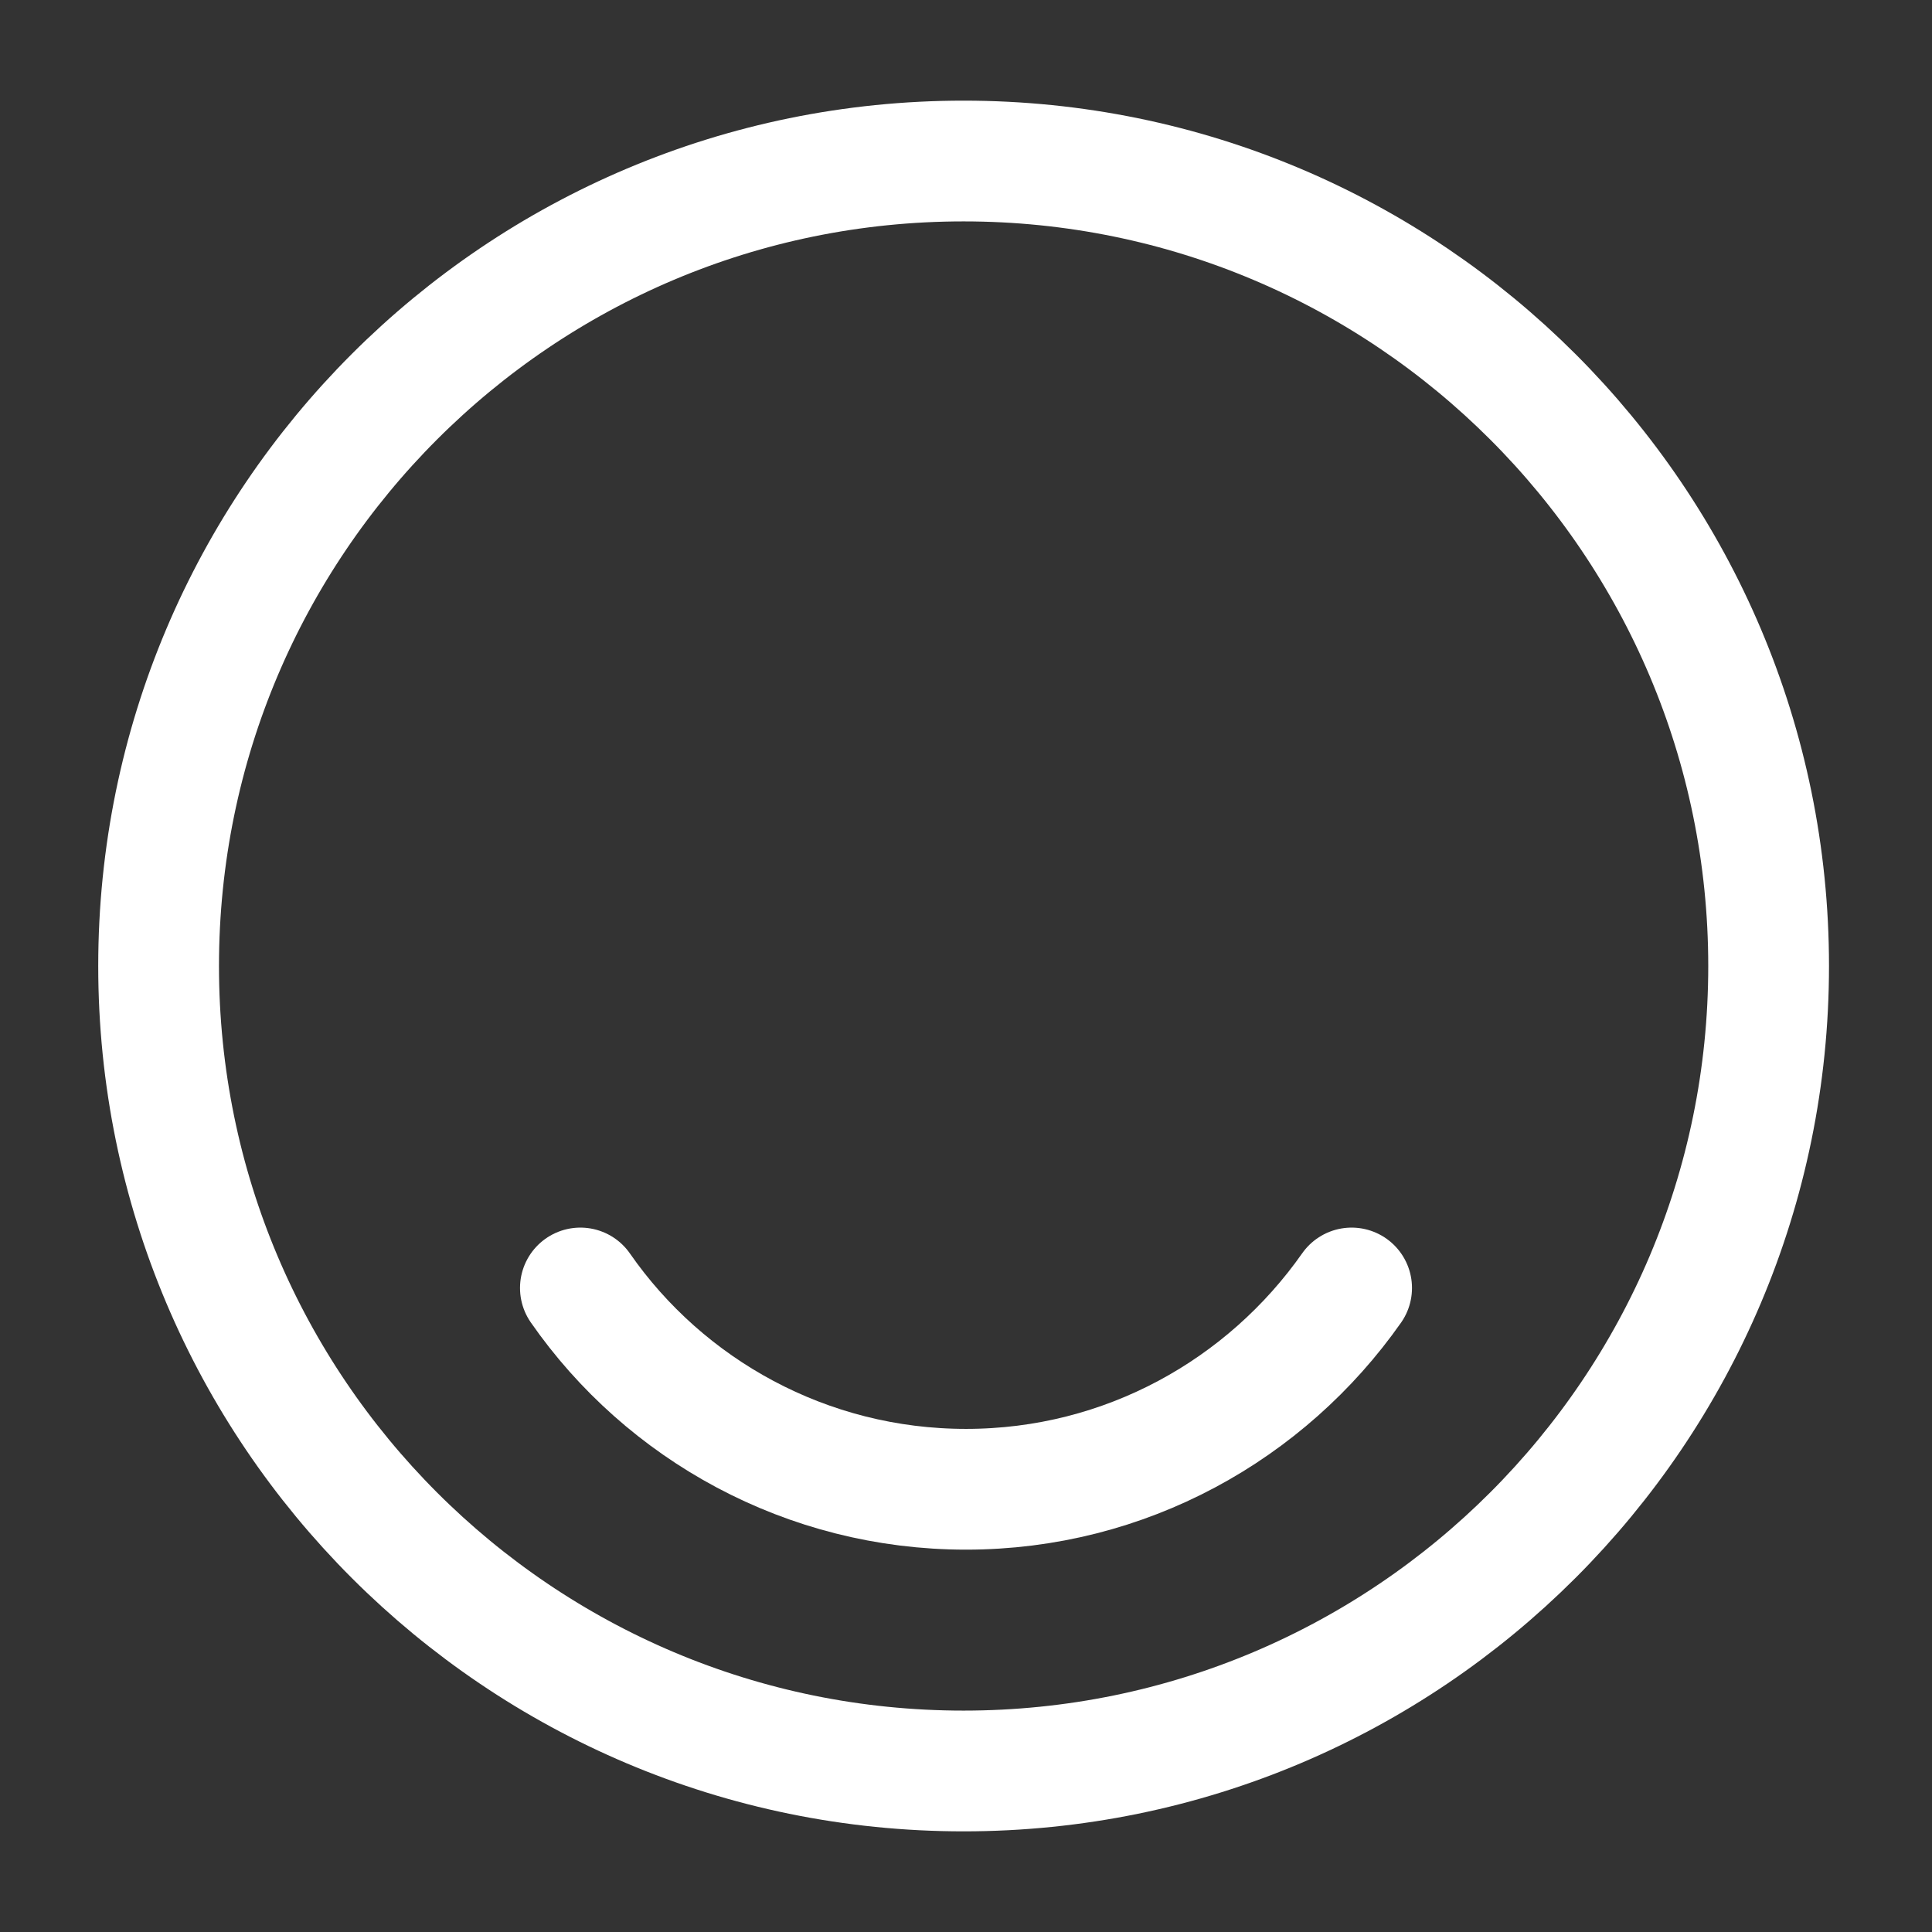
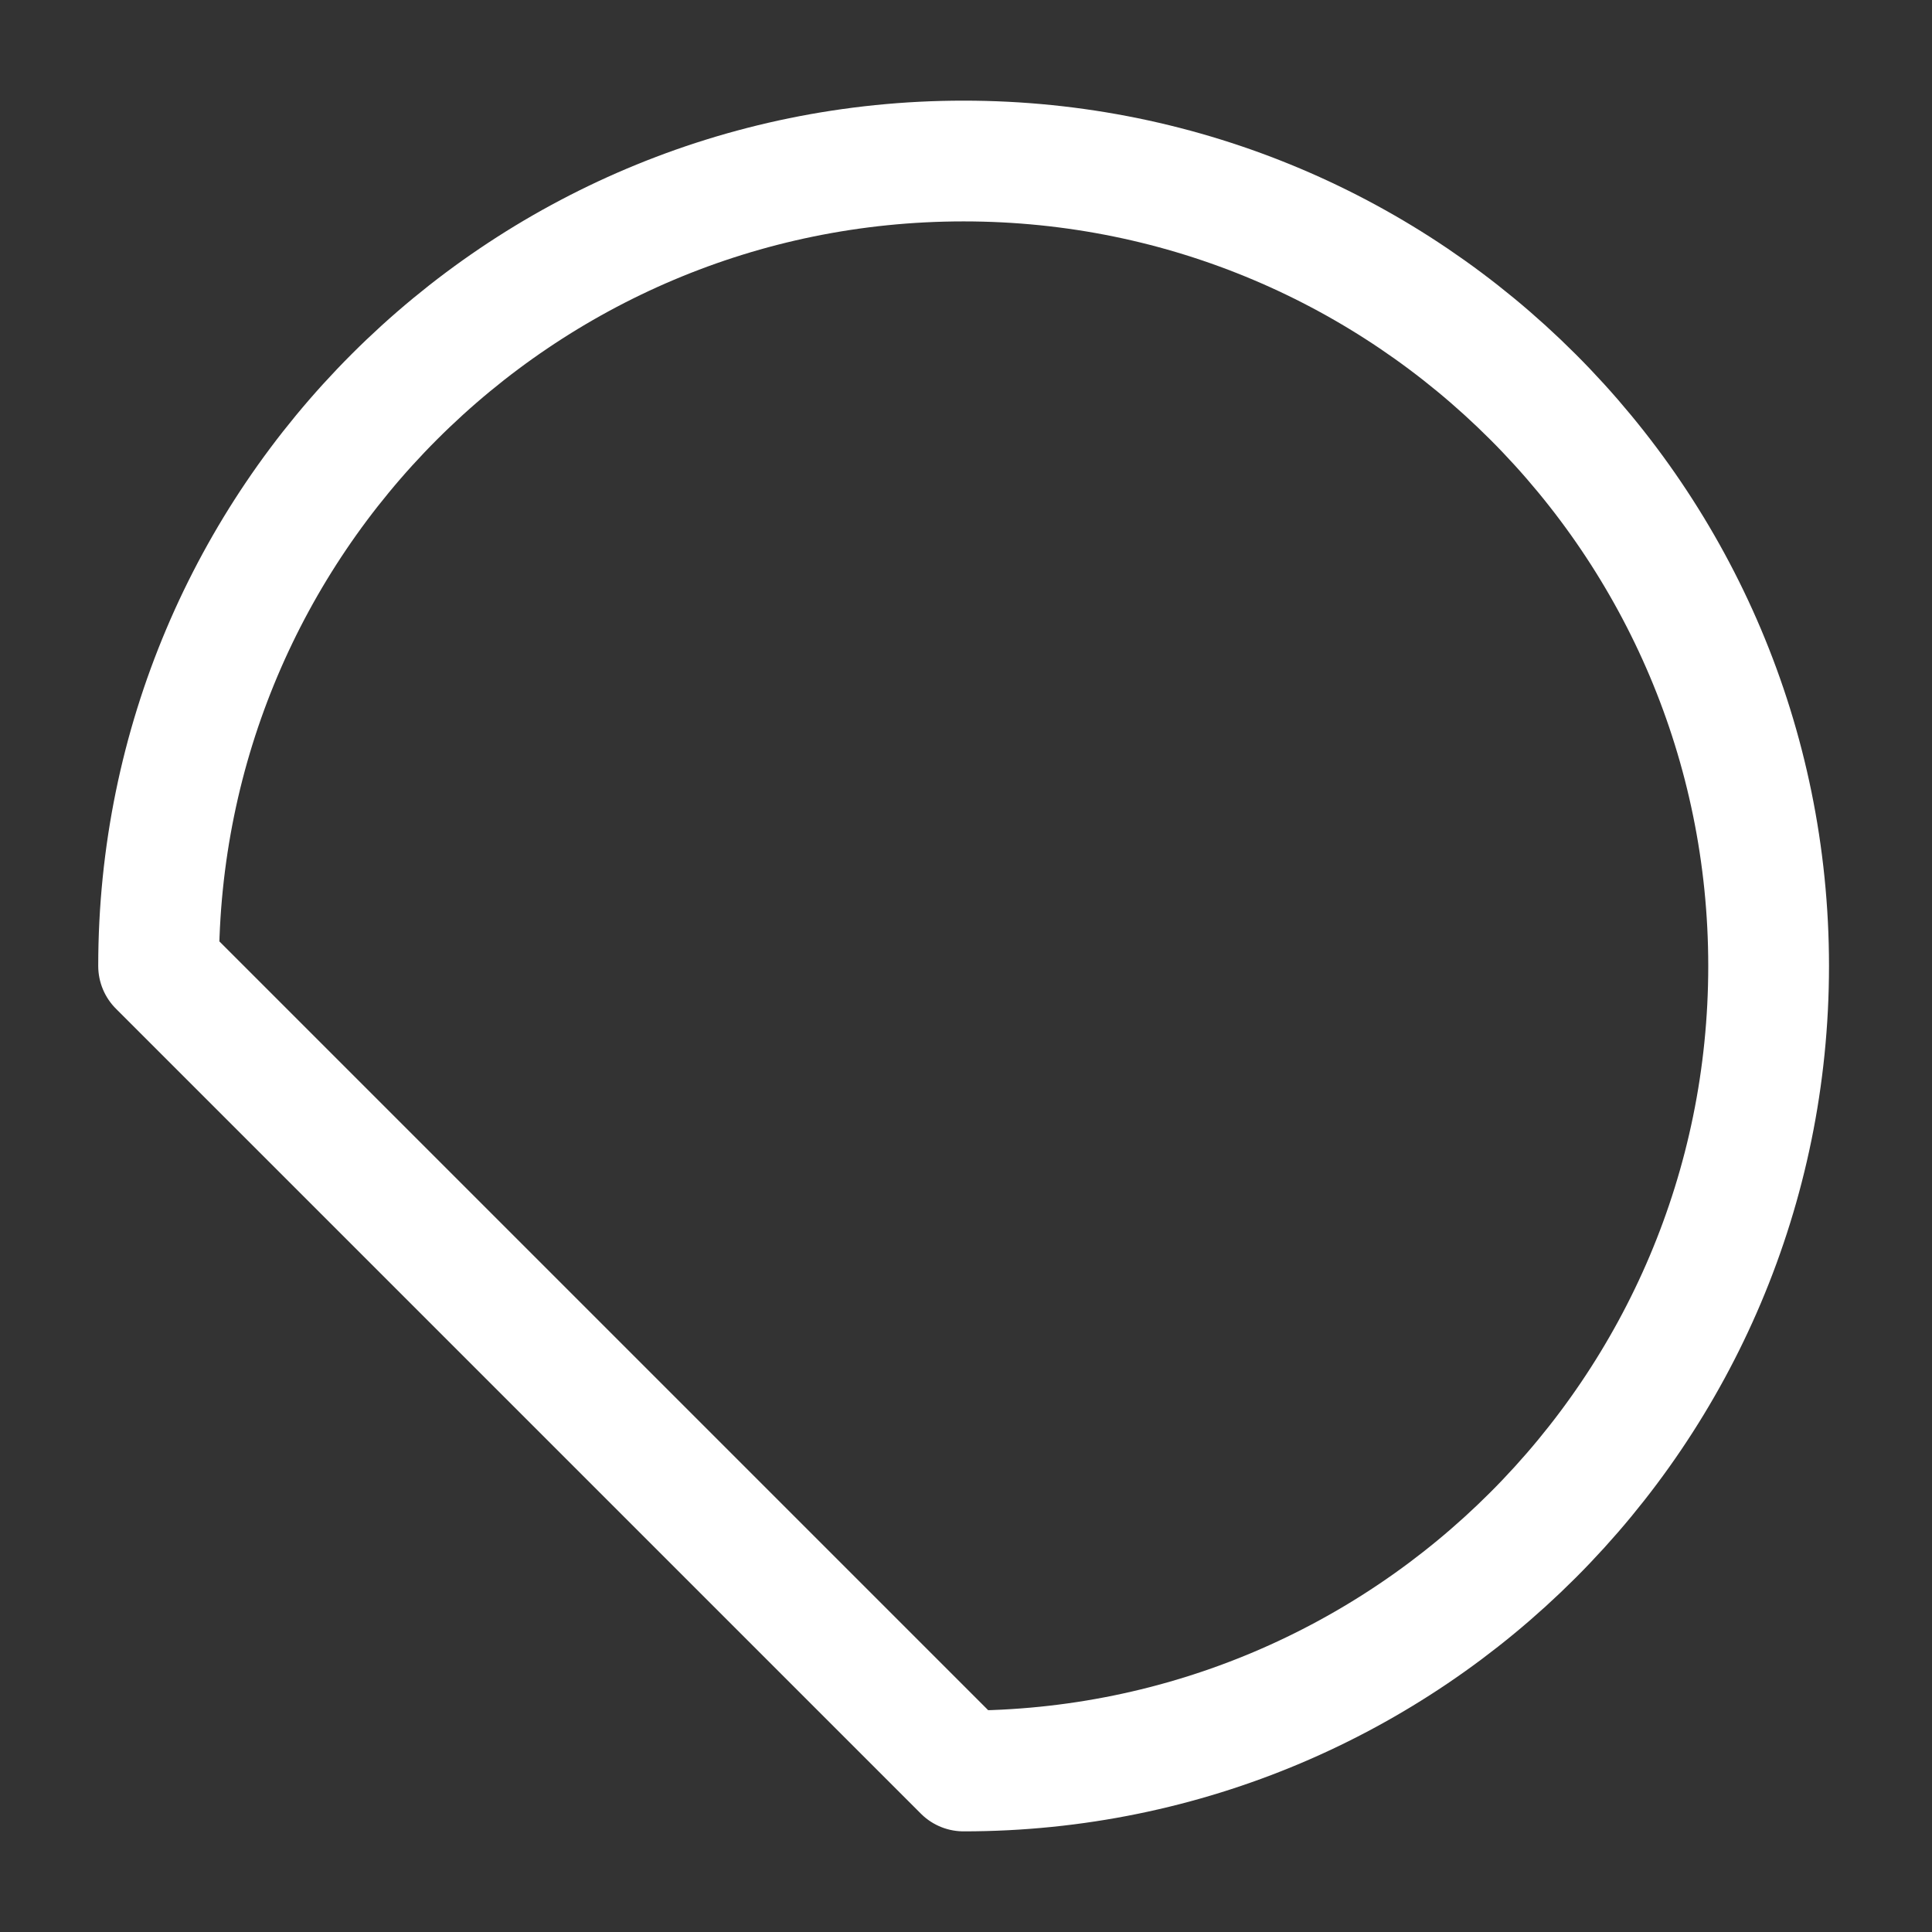
<svg xmlns="http://www.w3.org/2000/svg" width="32" height="32" viewBox="0 0 32 32" fill="none">
  <rect x="0" y="0" width="32" height="32" fill="#333333" stroke="none" />
-   <path d="M15.96 29.333C23.324 29.333 29.294 23.364 29.294 16C29.294 8.636 23.324 2.667 15.96 2.667C8.596 2.667 2.627 8.636 2.627 16C2.627 23.364 8.596 29.333 15.96 29.333Z" stroke="white" stroke-width="2" stroke-linecap="round" stroke-linejoin="round" />
-   <path d="M9.613 21.333C11.013 23.347 13.36 24.667 16 24.667C18.64 24.667 20.973 23.347 22.387 21.333" stroke="white" stroke-width="2" stroke-linecap="round" stroke-linejoin="round" />
+   <path d="M15.96 29.333C23.324 29.333 29.294 23.364 29.294 16C29.294 8.636 23.324 2.667 15.96 2.667C8.596 2.667 2.627 8.636 2.627 16Z" stroke="white" stroke-width="2" stroke-linecap="round" stroke-linejoin="round" />
</svg>